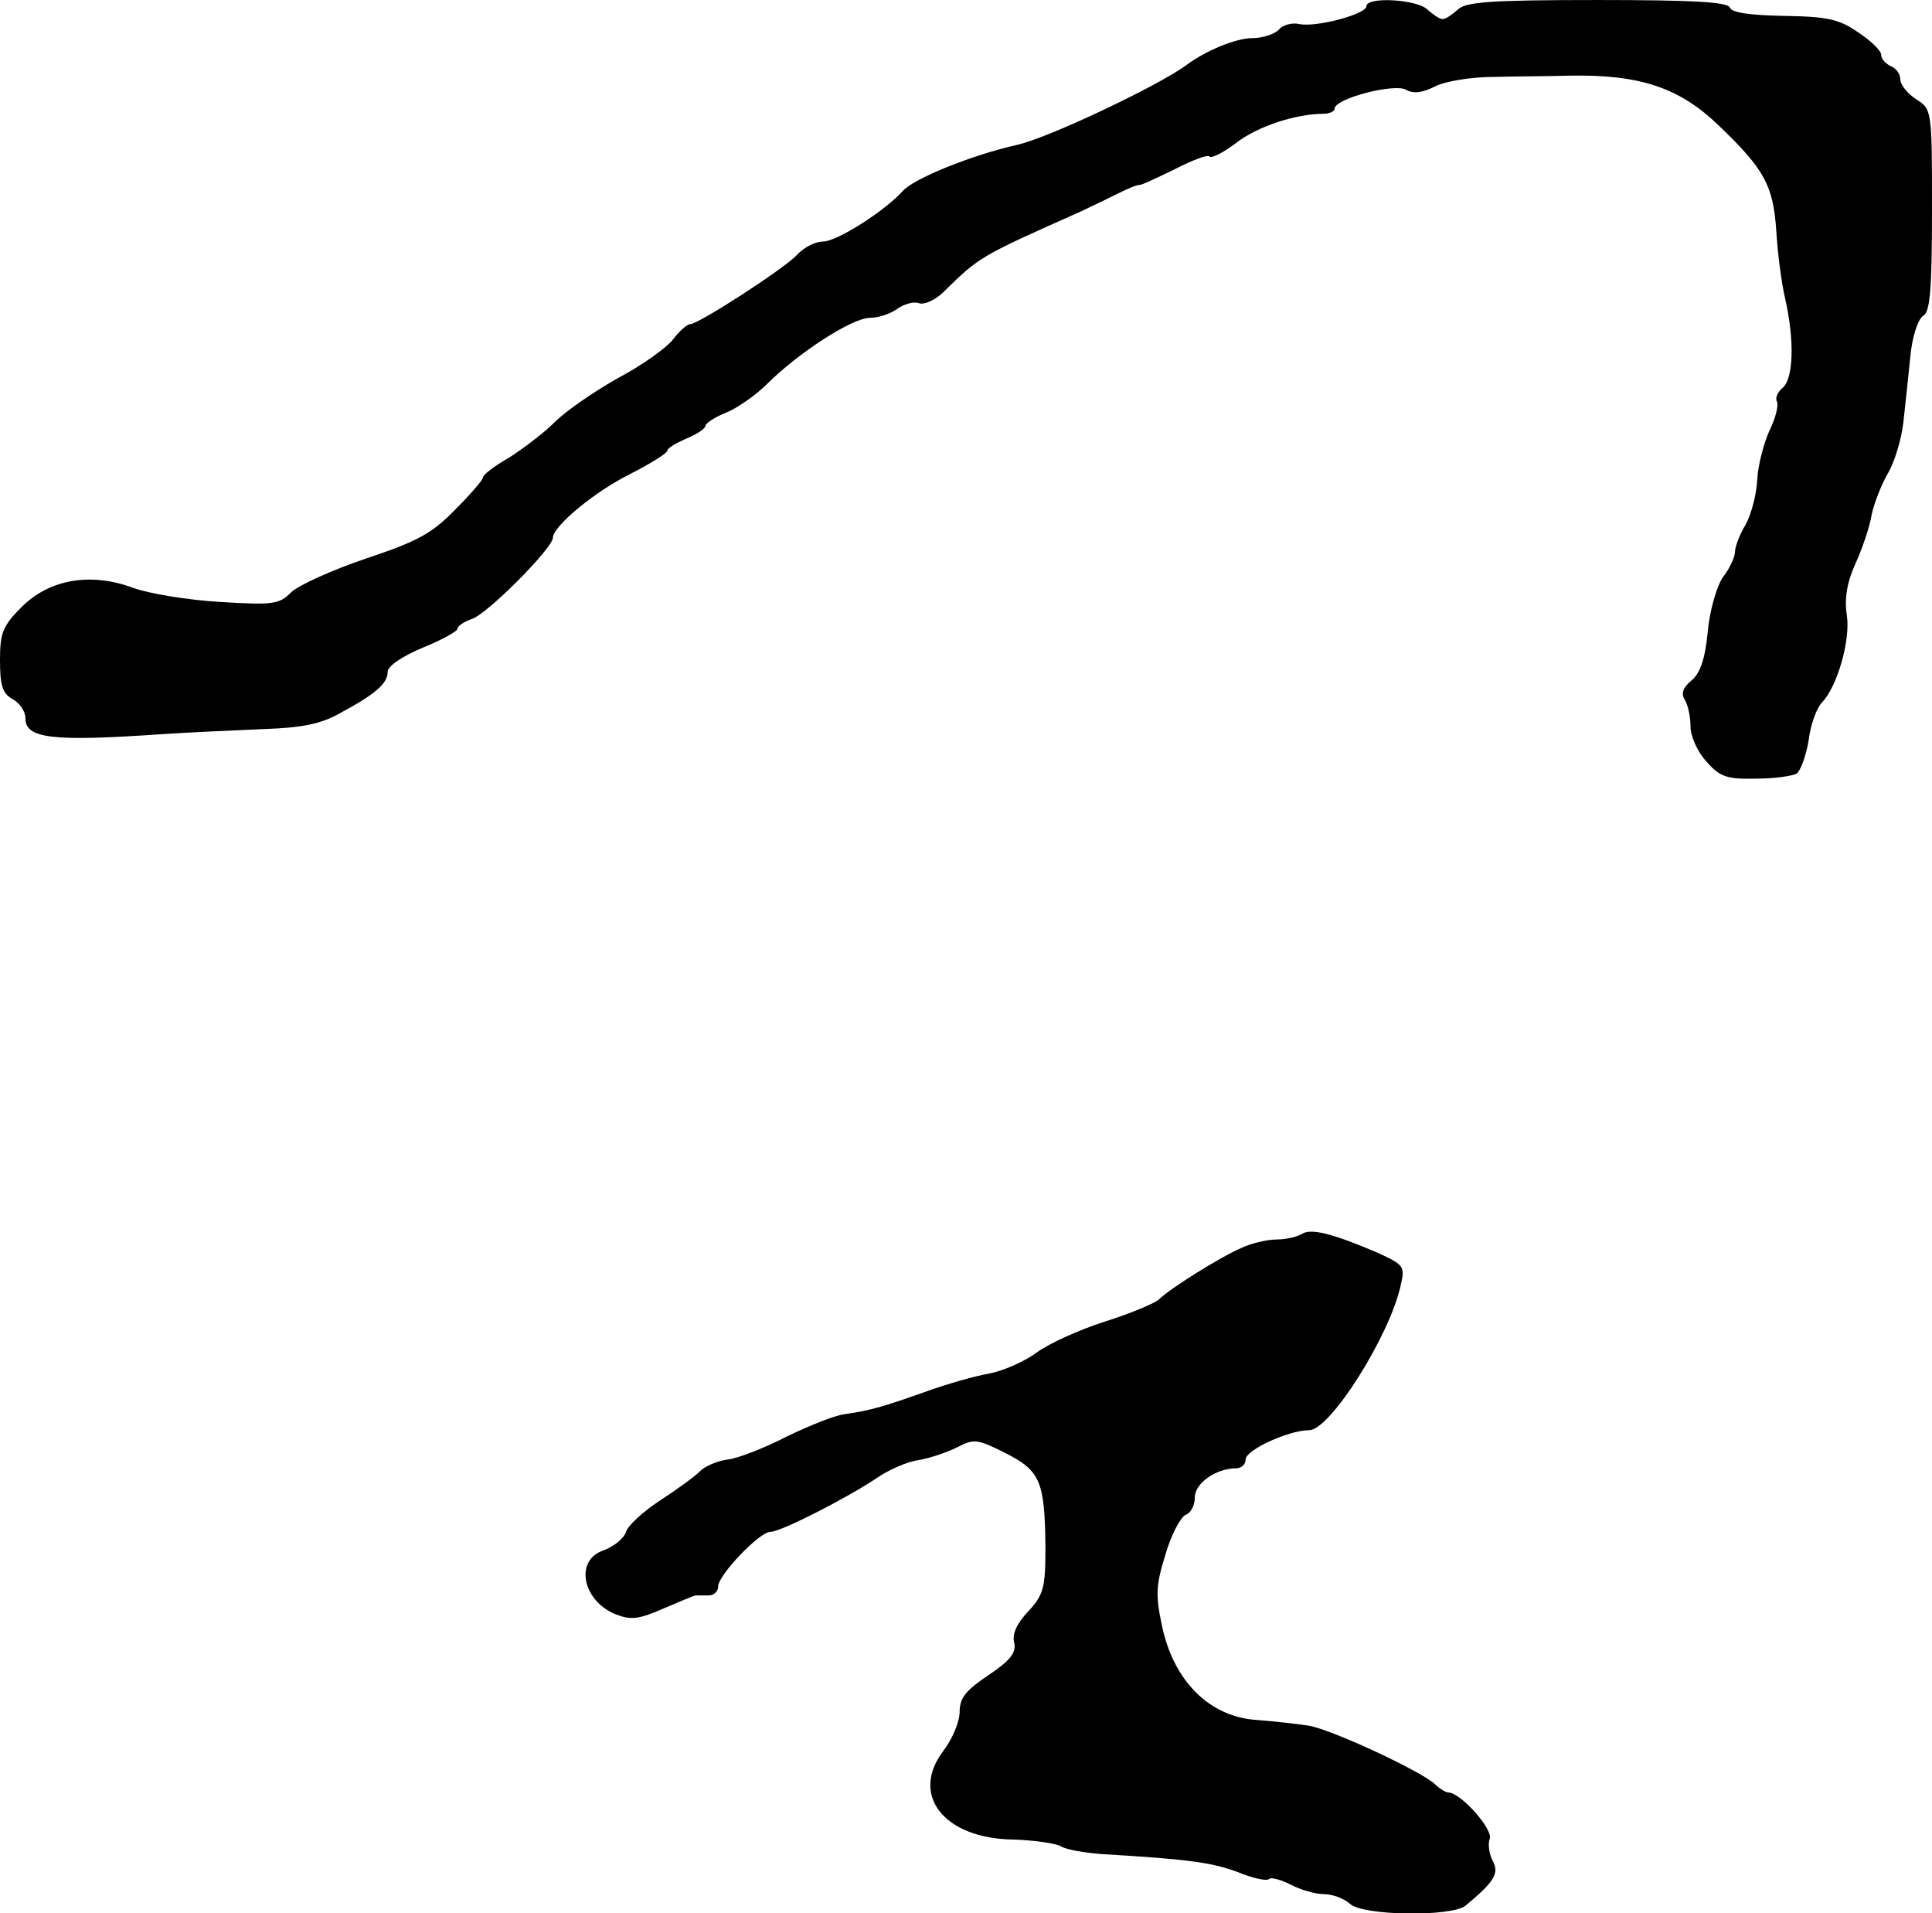
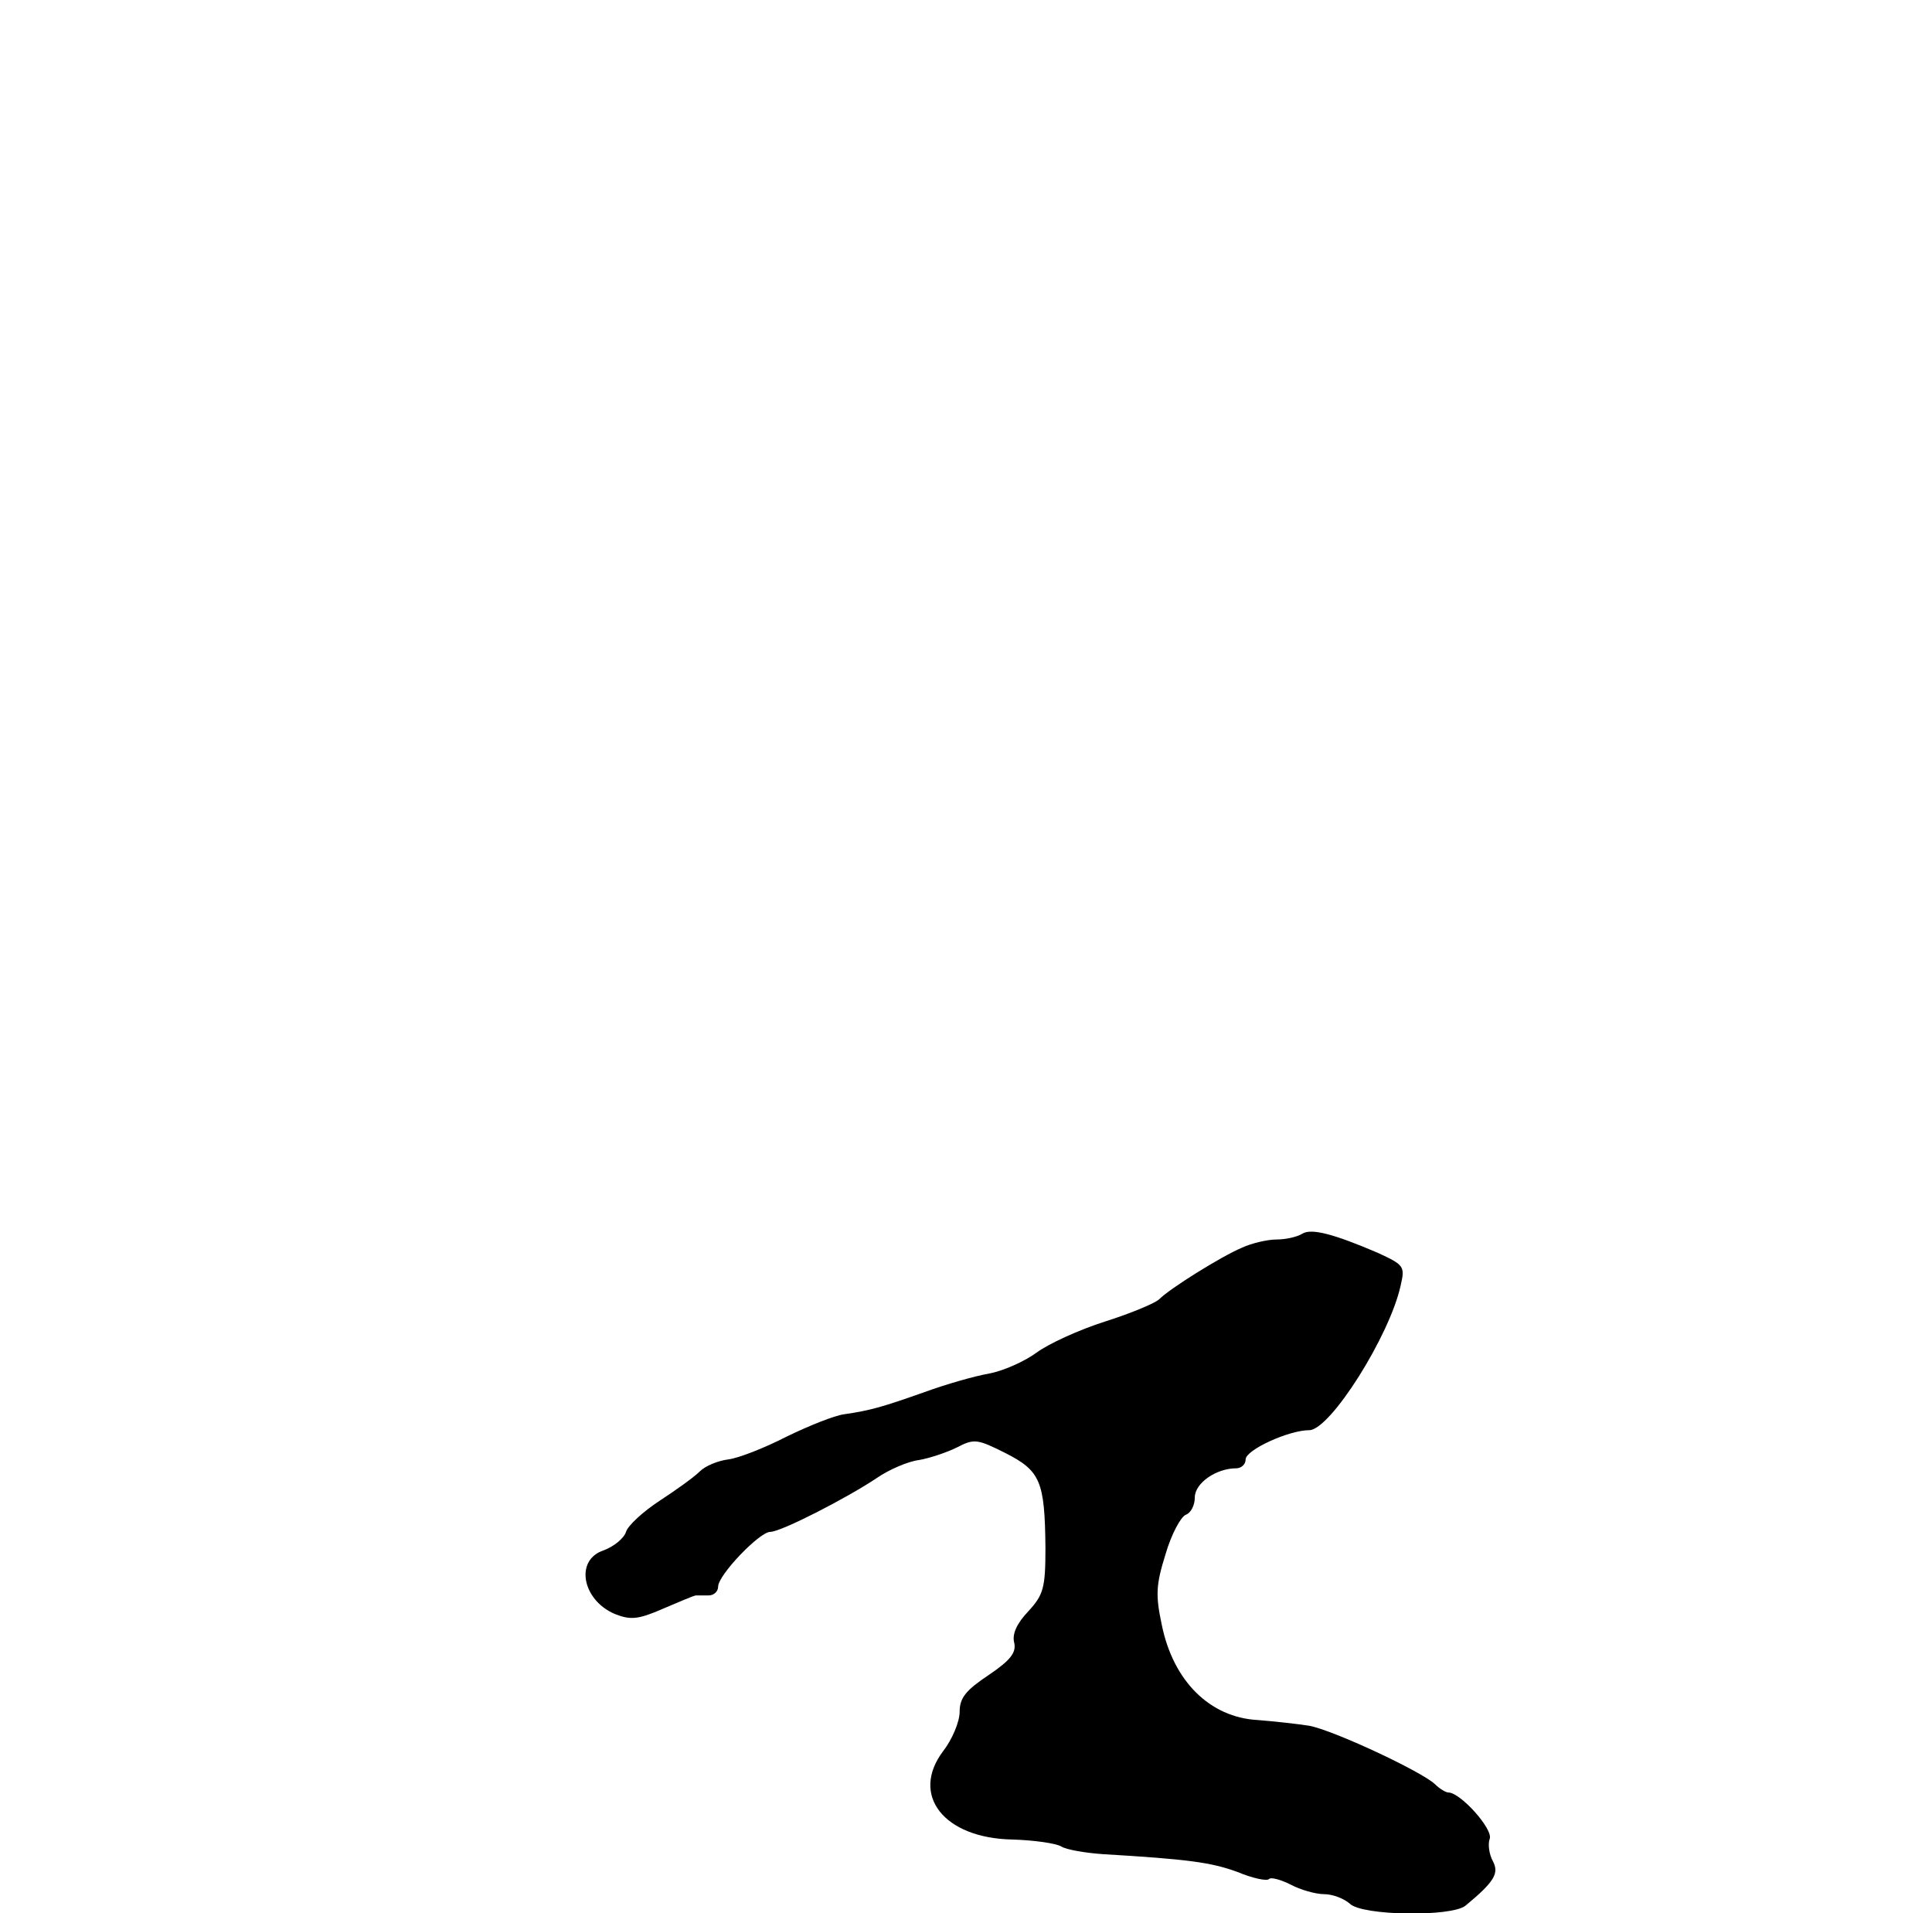
<svg xmlns="http://www.w3.org/2000/svg" version="1.0" width="304pt" height="301pt" viewBox="0 0 304 301" preserveAspectRatio="xMidYMid meet">
  <g transform="translate(0,301) scale(0.1,-0.1)" fill="#000000" stroke="none">
-     <path d="M2150 3000 c0 -12 -77 -33 -105 -28 -11 3 -27 -1 -33 -9 -7 -7 -26 -13 -42 -13 -25 0 -74 -20 -104 -43 -44 -32 -216 -114 -266 -125 -71 -16 -163 -53 -180 -73 -28 -31 -103 -79 -125 -79 -12 0 -30 -9 -41 -21 -19 -21 -155 -109 -168 -109 -5 0 -17 -11 -27 -24 -10 -13 -49 -41 -87 -61 -37 -21 -81 -51 -99 -69 -17 -17 -50 -42 -72 -56 -23 -13 -41 -27 -41 -31 0 -4 -20 -27 -44 -51 -37 -38 -60 -50 -141 -77 -53 -18 -106 -42 -117 -53 -19 -19 -29 -20 -112 -15 -50 3 -111 13 -136 22 -67 25 -132 14 -176 -30 -30 -30 -34 -41 -34 -84 0 -40 4 -52 20 -61 11 -6 20 -19 20 -30 0 -32 42 -37 215 -25 44 3 116 6 160 8 60 2 90 8 120 25 56 30 75 47 75 65 0 9 22 24 55 38 30 12 55 26 55 30 0 4 10 11 22 15 24 7 128 112 128 128 0 18 66 73 123 101 31 16 57 32 57 36 0 4 14 12 30 19 17 7 30 16 30 20 0 4 15 14 33 21 17 7 46 27 63 44 50 50 135 105 163 105 14 0 34 7 44 15 11 7 25 11 33 8 8 -3 26 5 39 18 57 56 58 56 215 126 19 9 46 22 60 29 14 7 28 13 33 13 4 0 29 12 56 25 27 14 51 23 54 20 3 -4 22 6 42 21 33 26 94 46 138 46 9 0 17 4 17 8 0 16 93 40 112 30 12 -7 26 -5 46 5 15 8 57 15 92 15 36 1 90 1 120 2 111 2 173 -19 235 -79 72 -69 85 -94 90 -165 2 -34 8 -82 14 -107 15 -66 13 -126 -4 -140 -8 -7 -12 -16 -9 -22 3 -5 -2 -26 -12 -46 -9 -20 -18 -55 -19 -77 -1 -22 -9 -53 -18 -70 -10 -16 -17 -36 -17 -43 0 -8 -8 -26 -19 -40 -10 -15 -21 -53 -24 -87 -4 -42 -12 -65 -26 -76 -13 -11 -16 -20 -10 -30 5 -8 9 -26 9 -42 0 -15 11 -40 25 -55 21 -24 32 -28 77 -27 29 0 58 4 65 8 6 4 15 28 19 53 3 25 13 51 21 59 24 25 45 98 39 137 -4 26 0 51 13 80 11 24 23 59 26 78 4 19 16 49 26 66 10 17 21 53 24 80 3 27 8 74 11 104 3 31 12 58 20 63 11 6 14 41 14 166 0 158 0 159 -25 175 -14 9 -25 23 -25 32 0 8 -7 17 -15 20 -8 4 -15 11 -15 18 0 6 -16 22 -36 35 -30 21 -49 25 -117 26 -53 1 -82 5 -85 13 -3 9 -59 12 -209 12 -168 0 -207 -3 -219 -15 -9 -8 -19 -15 -24 -15 -5 0 -15 7 -24 15 -16 16 -96 21 -96 5z" />
    <path d="M2049 1069 c-8 -5 -26 -9 -40 -9 -15 0 -40 -6 -55 -13 -33 -14 -113 -64 -130 -81 -6 -6 -44 -22 -85 -35 -41 -13 -89 -35 -108 -49 -19 -14 -53 -29 -75 -33 -23 -4 -68 -17 -101 -29 -65 -23 -85 -29 -127 -35 -15 -2 -55 -18 -90 -35 -35 -18 -76 -34 -92 -36 -16 -2 -36 -10 -45 -19 -9 -9 -37 -29 -63 -46 -26 -17 -50 -39 -53 -49 -3 -10 -19 -23 -35 -29 -46 -15 -34 -78 17 -100 25 -10 37 -9 76 8 26 11 49 21 52 21 3 0 12 0 20 0 8 0 15 6 15 14 0 18 65 86 82 86 17 0 122 54 168 85 19 13 49 26 66 28 17 3 44 12 60 20 27 14 32 13 76 -9 55 -28 62 -44 63 -149 0 -63 -3 -74 -27 -100 -18 -19 -26 -36 -22 -50 3 -15 -6 -27 -40 -50 -36 -24 -46 -36 -46 -58 0 -16 -12 -44 -26 -62 -52 -69 1 -137 109 -139 34 -1 69 -6 77 -11 8 -5 37 -10 65 -12 135 -8 171 -13 212 -28 24 -10 47 -15 50 -11 3 3 18 -1 34 -9 15 -8 39 -15 53 -15 13 0 31 -7 40 -15 19 -19 160 -21 182 -3 46 38 53 51 43 70 -6 11 -8 27 -5 35 6 15 -46 73 -65 73 -4 0 -14 6 -21 13 -21 20 -160 85 -198 92 -19 3 -56 7 -81 9 -75 4 -133 61 -151 150 -10 47 -9 63 6 111 9 31 24 59 32 62 8 3 14 15 14 27 0 23 34 46 65 46 8 0 15 6 15 14 0 15 68 46 100 46 33 0 127 149 144 228 7 30 5 32 -36 51 -70 30 -105 39 -119 30z" />
  </g>
</svg>